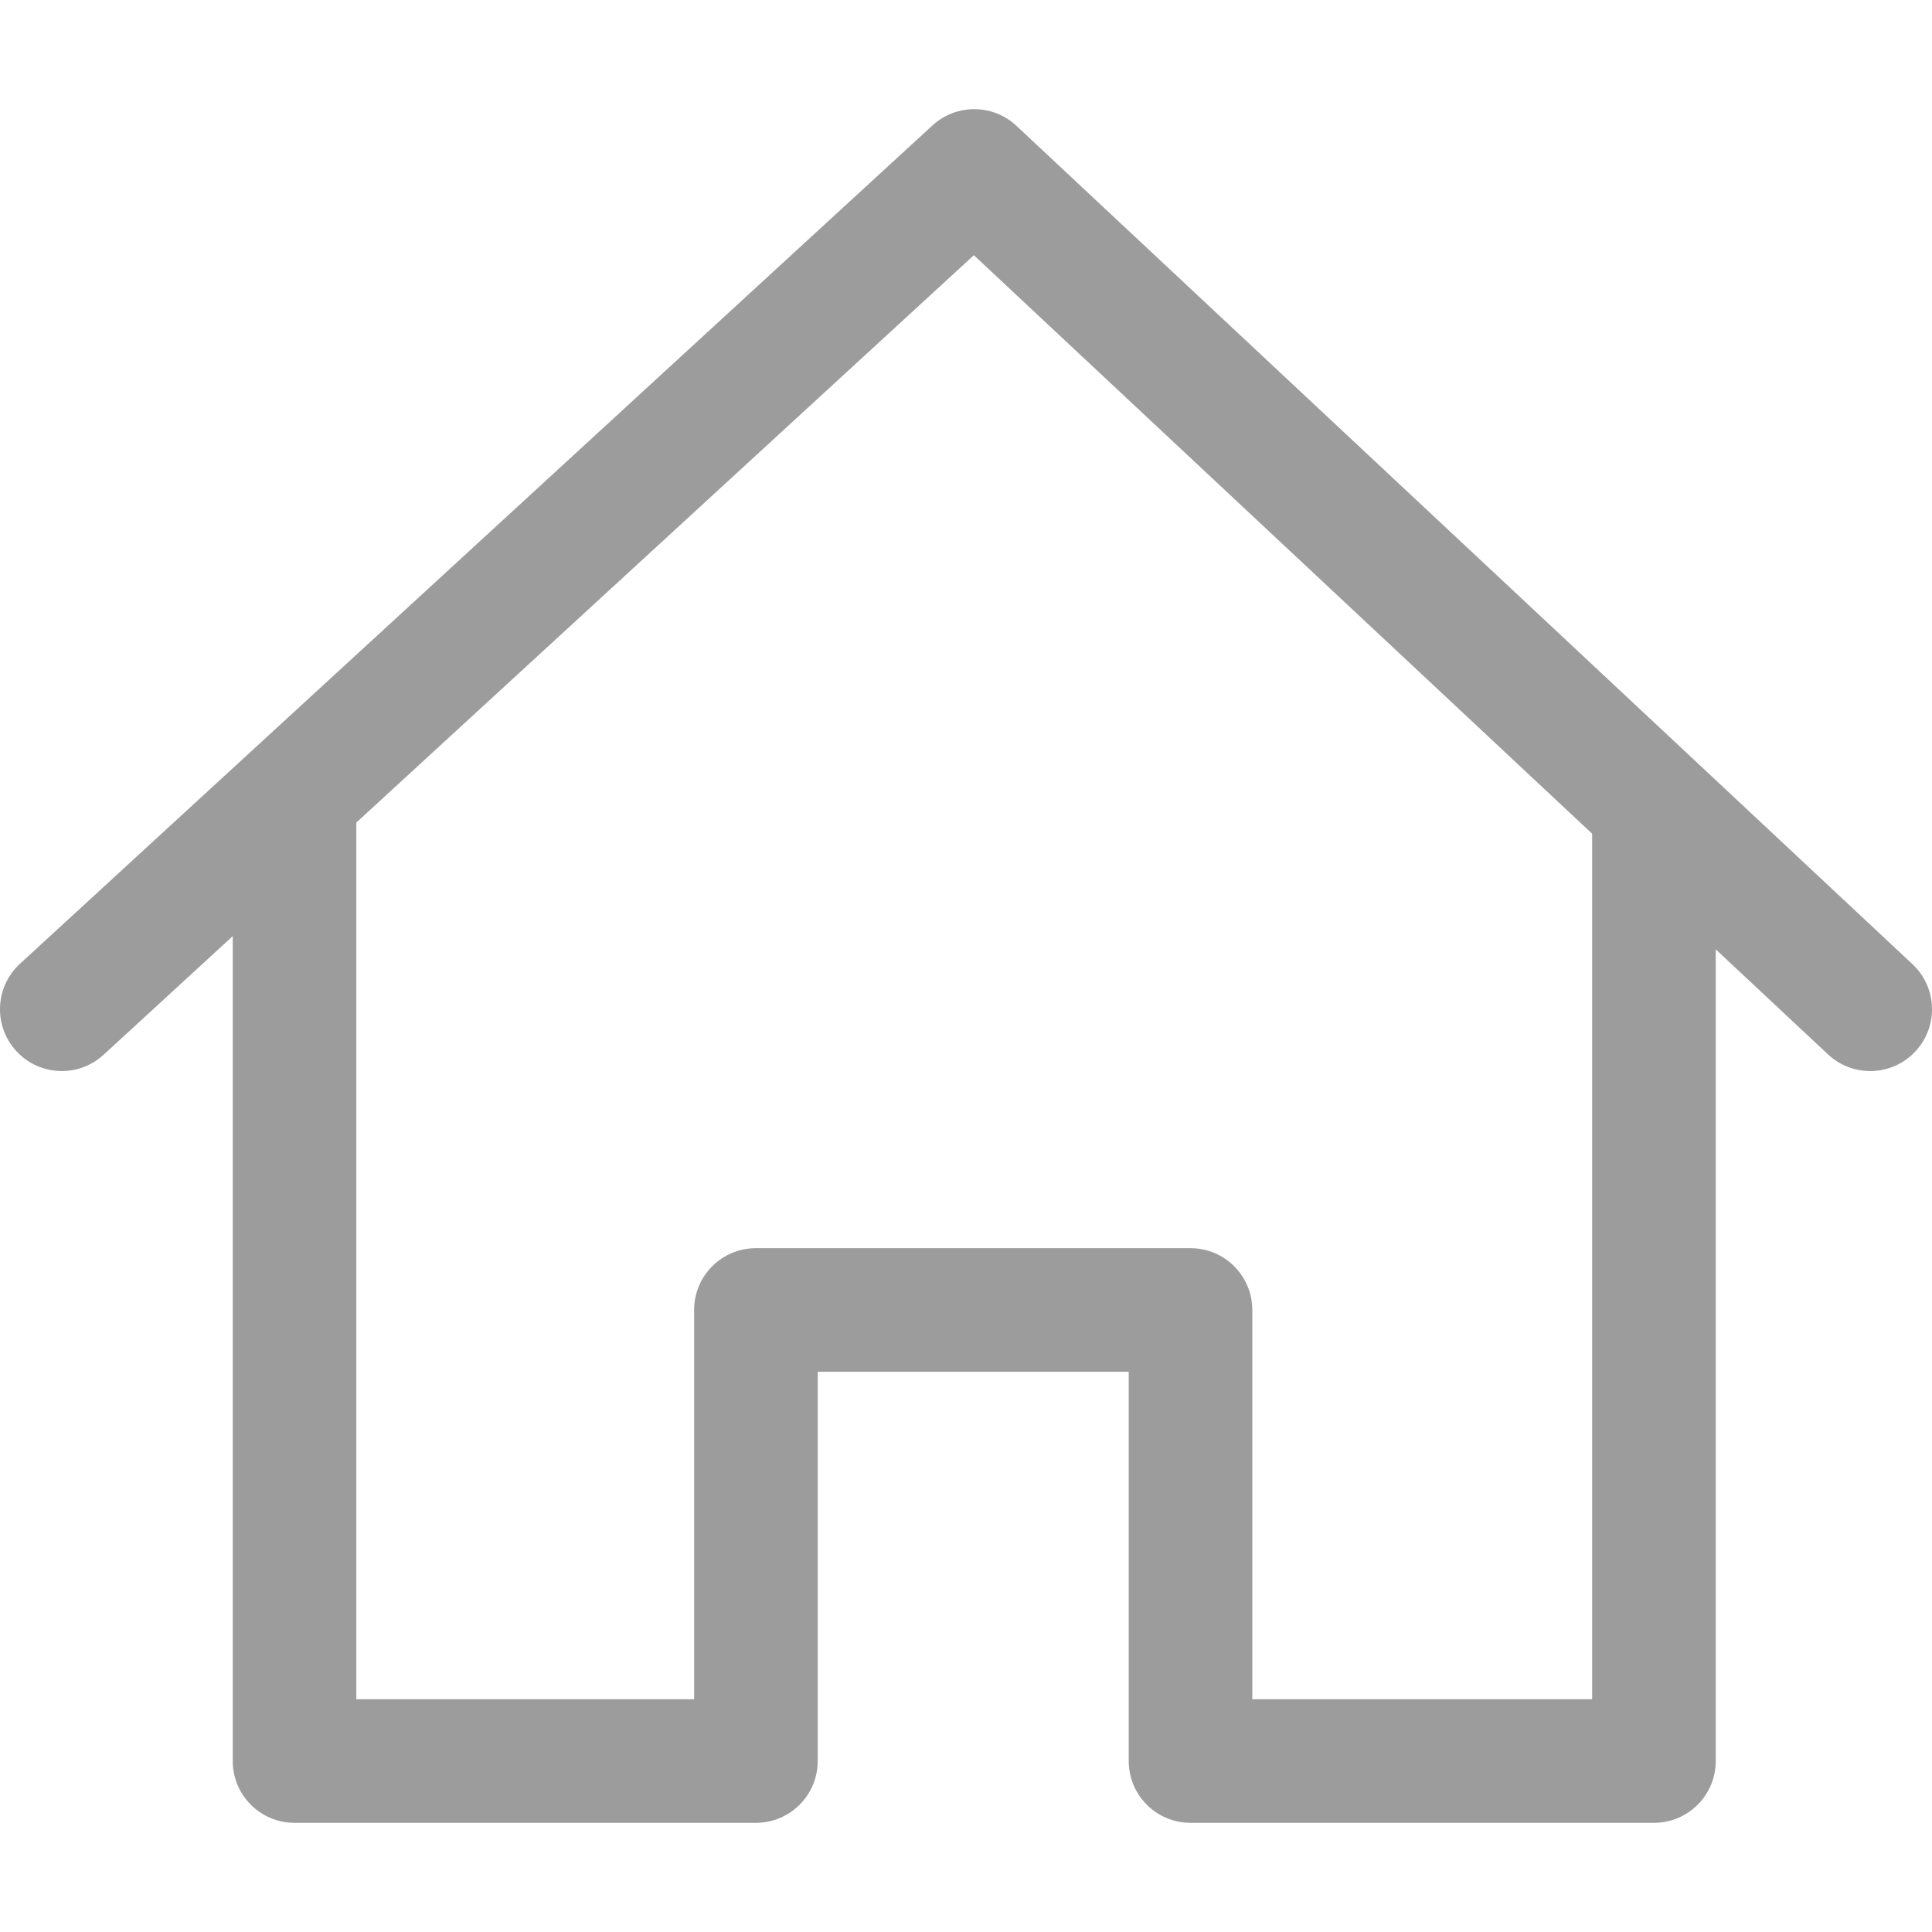
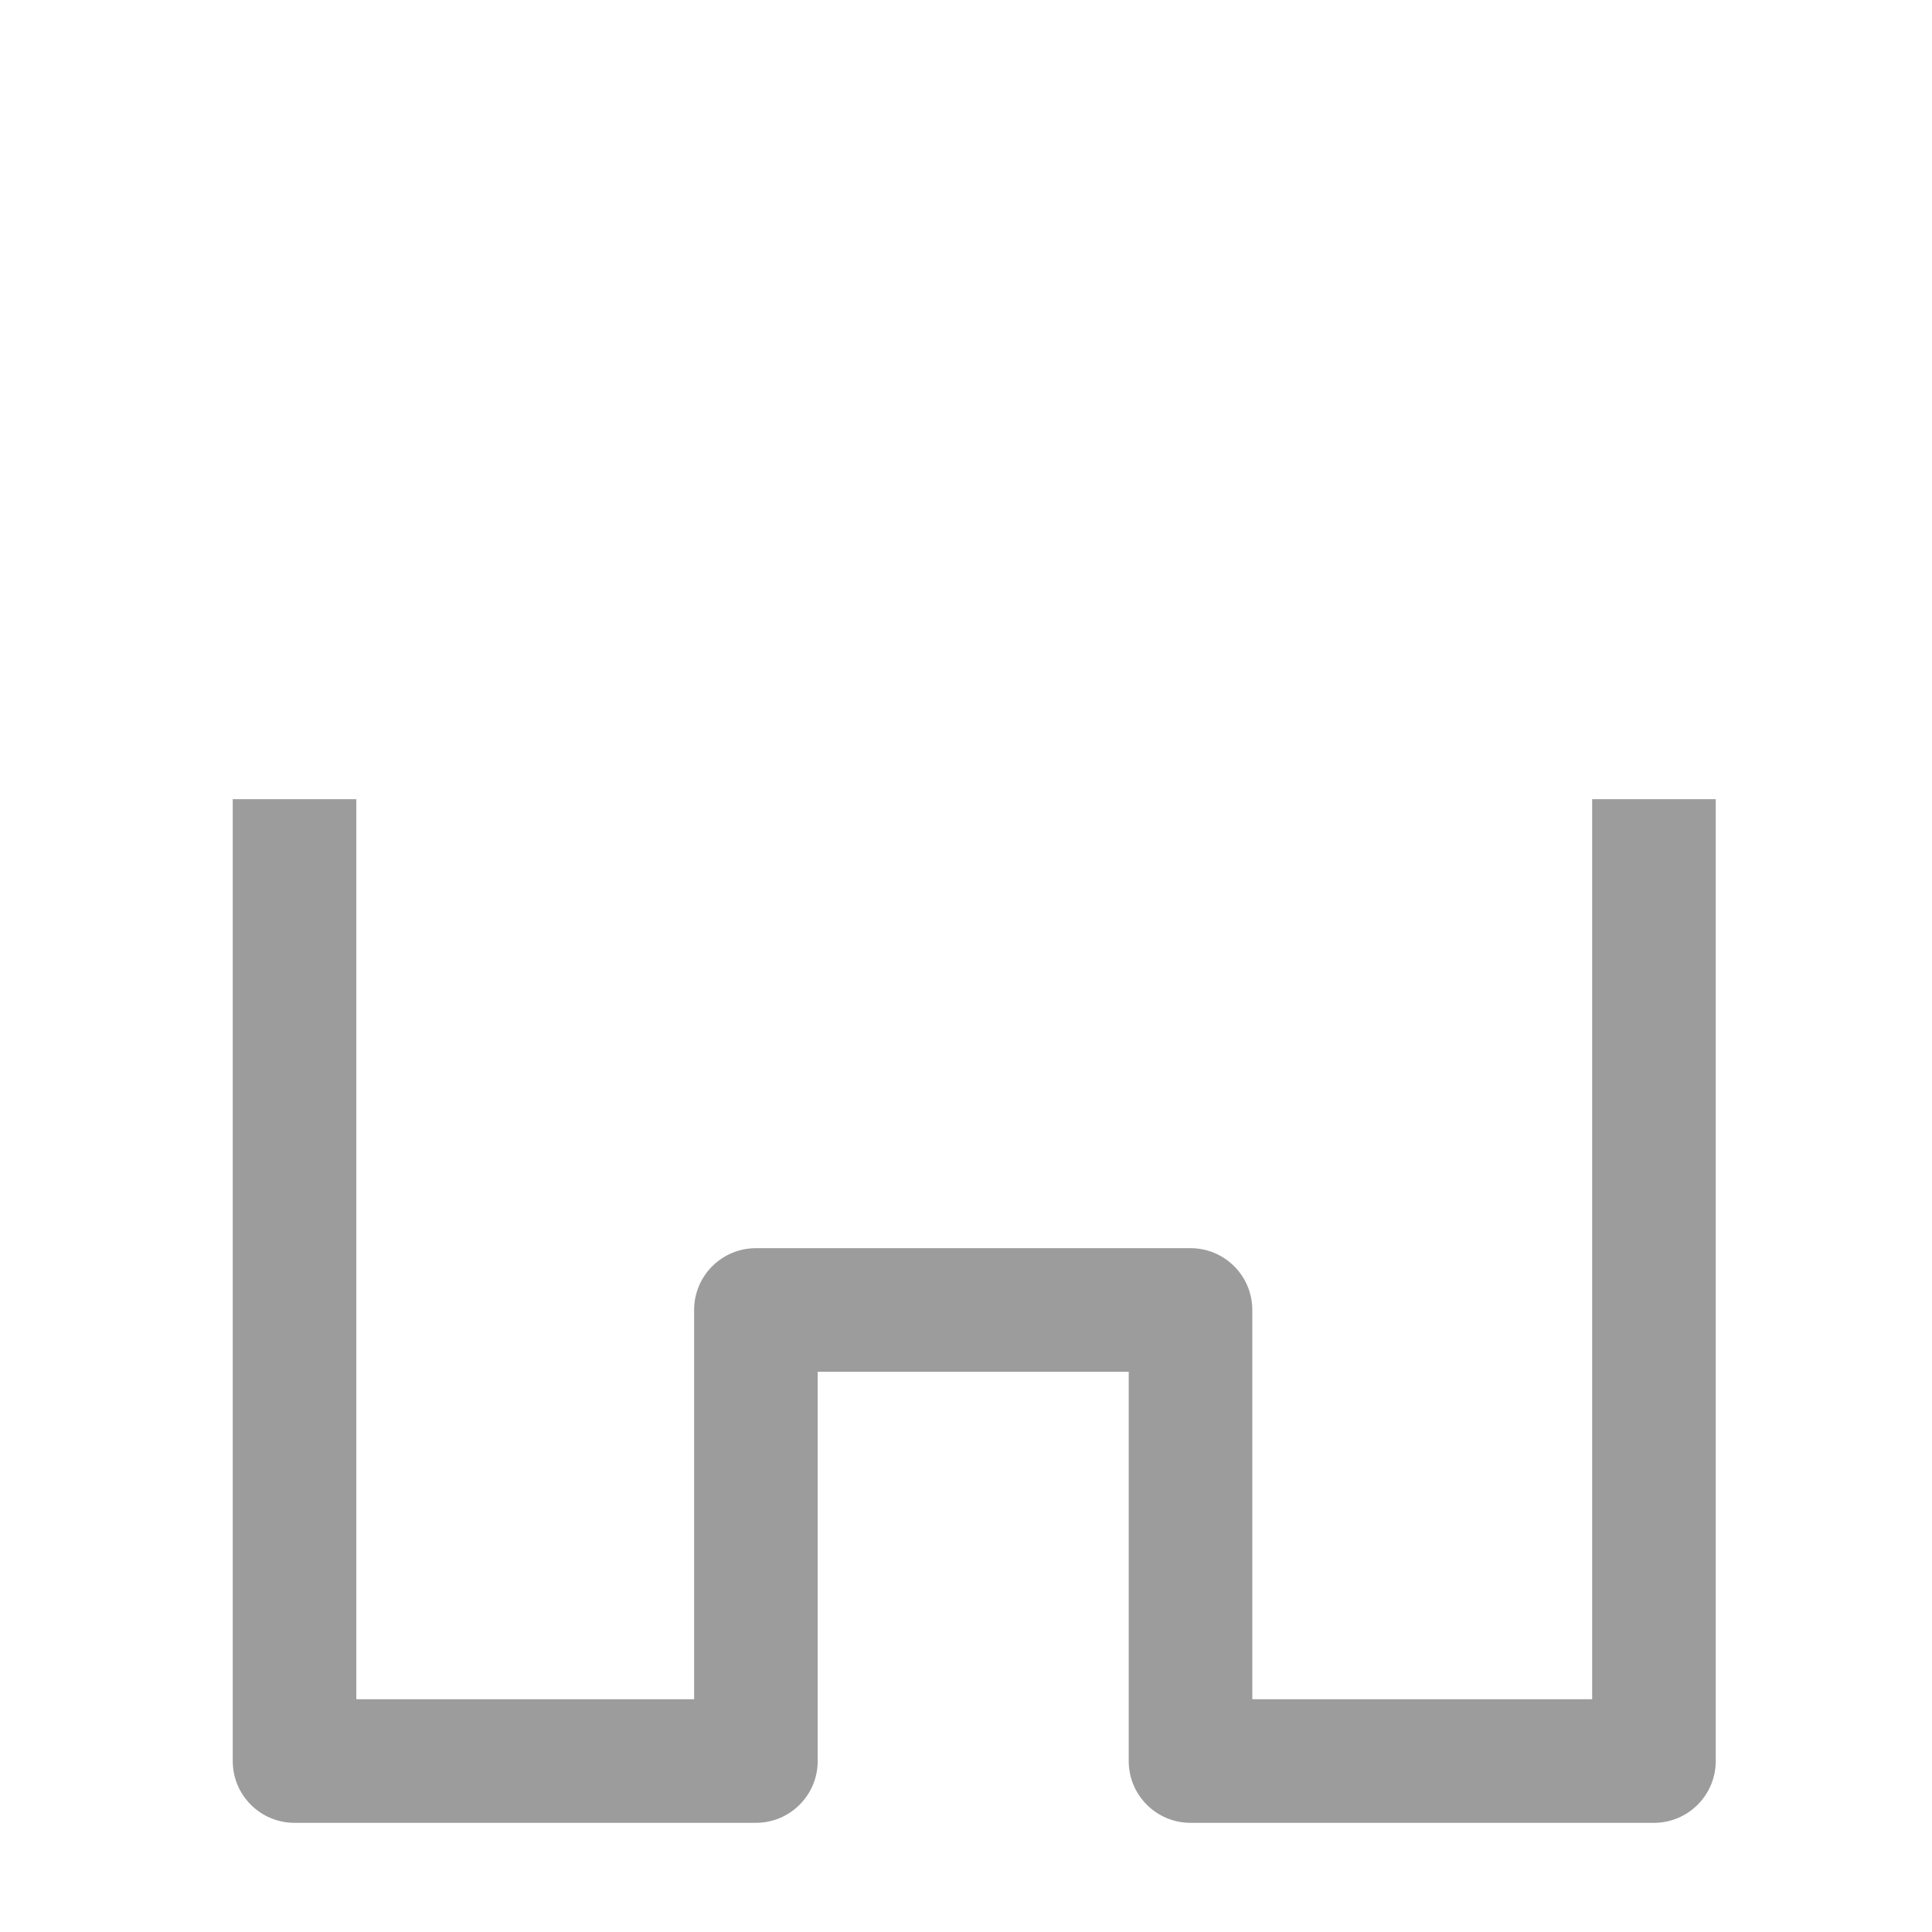
<svg xmlns="http://www.w3.org/2000/svg" version="1.1" id="Capa_1" x="0px" y="0px" viewBox="0 0 512 512" style="enable-background:new 0 0 512 512;" xml:space="preserve" fill="#9c9c9c">
  <g>
    <g>
      <path d="M421.936,211.786v238.533h-90.064V347.155c0-9.045-7.331-16.375-16.375-16.375H200.324    c-9.045,0-16.375,7.331-16.375,16.375v103.164H94.431V211.786H61.681v254.908c0,9.045,7.331,16.375,16.375,16.375h122.269    c9.045,0,16.375-7.331,16.375-16.375V363.531h82.422v103.164c0,9.045,7.331,16.375,16.375,16.375h122.815    c9.045,0,16.375-7.331,16.375-16.375V211.786H421.936z" />
    </g>
  </g>
  <g>
    <g>
-       <path d="M506.815,255.508L269.373,33.351c-6.25-5.857-15.966-5.895-22.27-0.104L5.295,255.405    c-6.659,6.119-7.096,16.474-0.977,23.133c3.226,3.521,7.636,5.3,12.063,5.3c3.957,0,7.931-1.43,11.075-4.318L258.085,67.635    l226.355,211.787c6.616,6.184,16.965,5.83,23.144-0.77C513.758,272.047,513.419,261.687,506.815,255.508z" />
-     </g>
+       </g>
  </g>
  <g>
</g>
  <g>
</g>
  <g>
</g>
  <g>
</g>
  <g>
</g>
  <g>
</g>
  <g>
</g>
  <g>
</g>
  <g>
</g>
  <g>
</g>
  <g>
</g>
  <g>
</g>
  <g>
</g>
  <g>
</g>
  <g>
</g>
</svg>